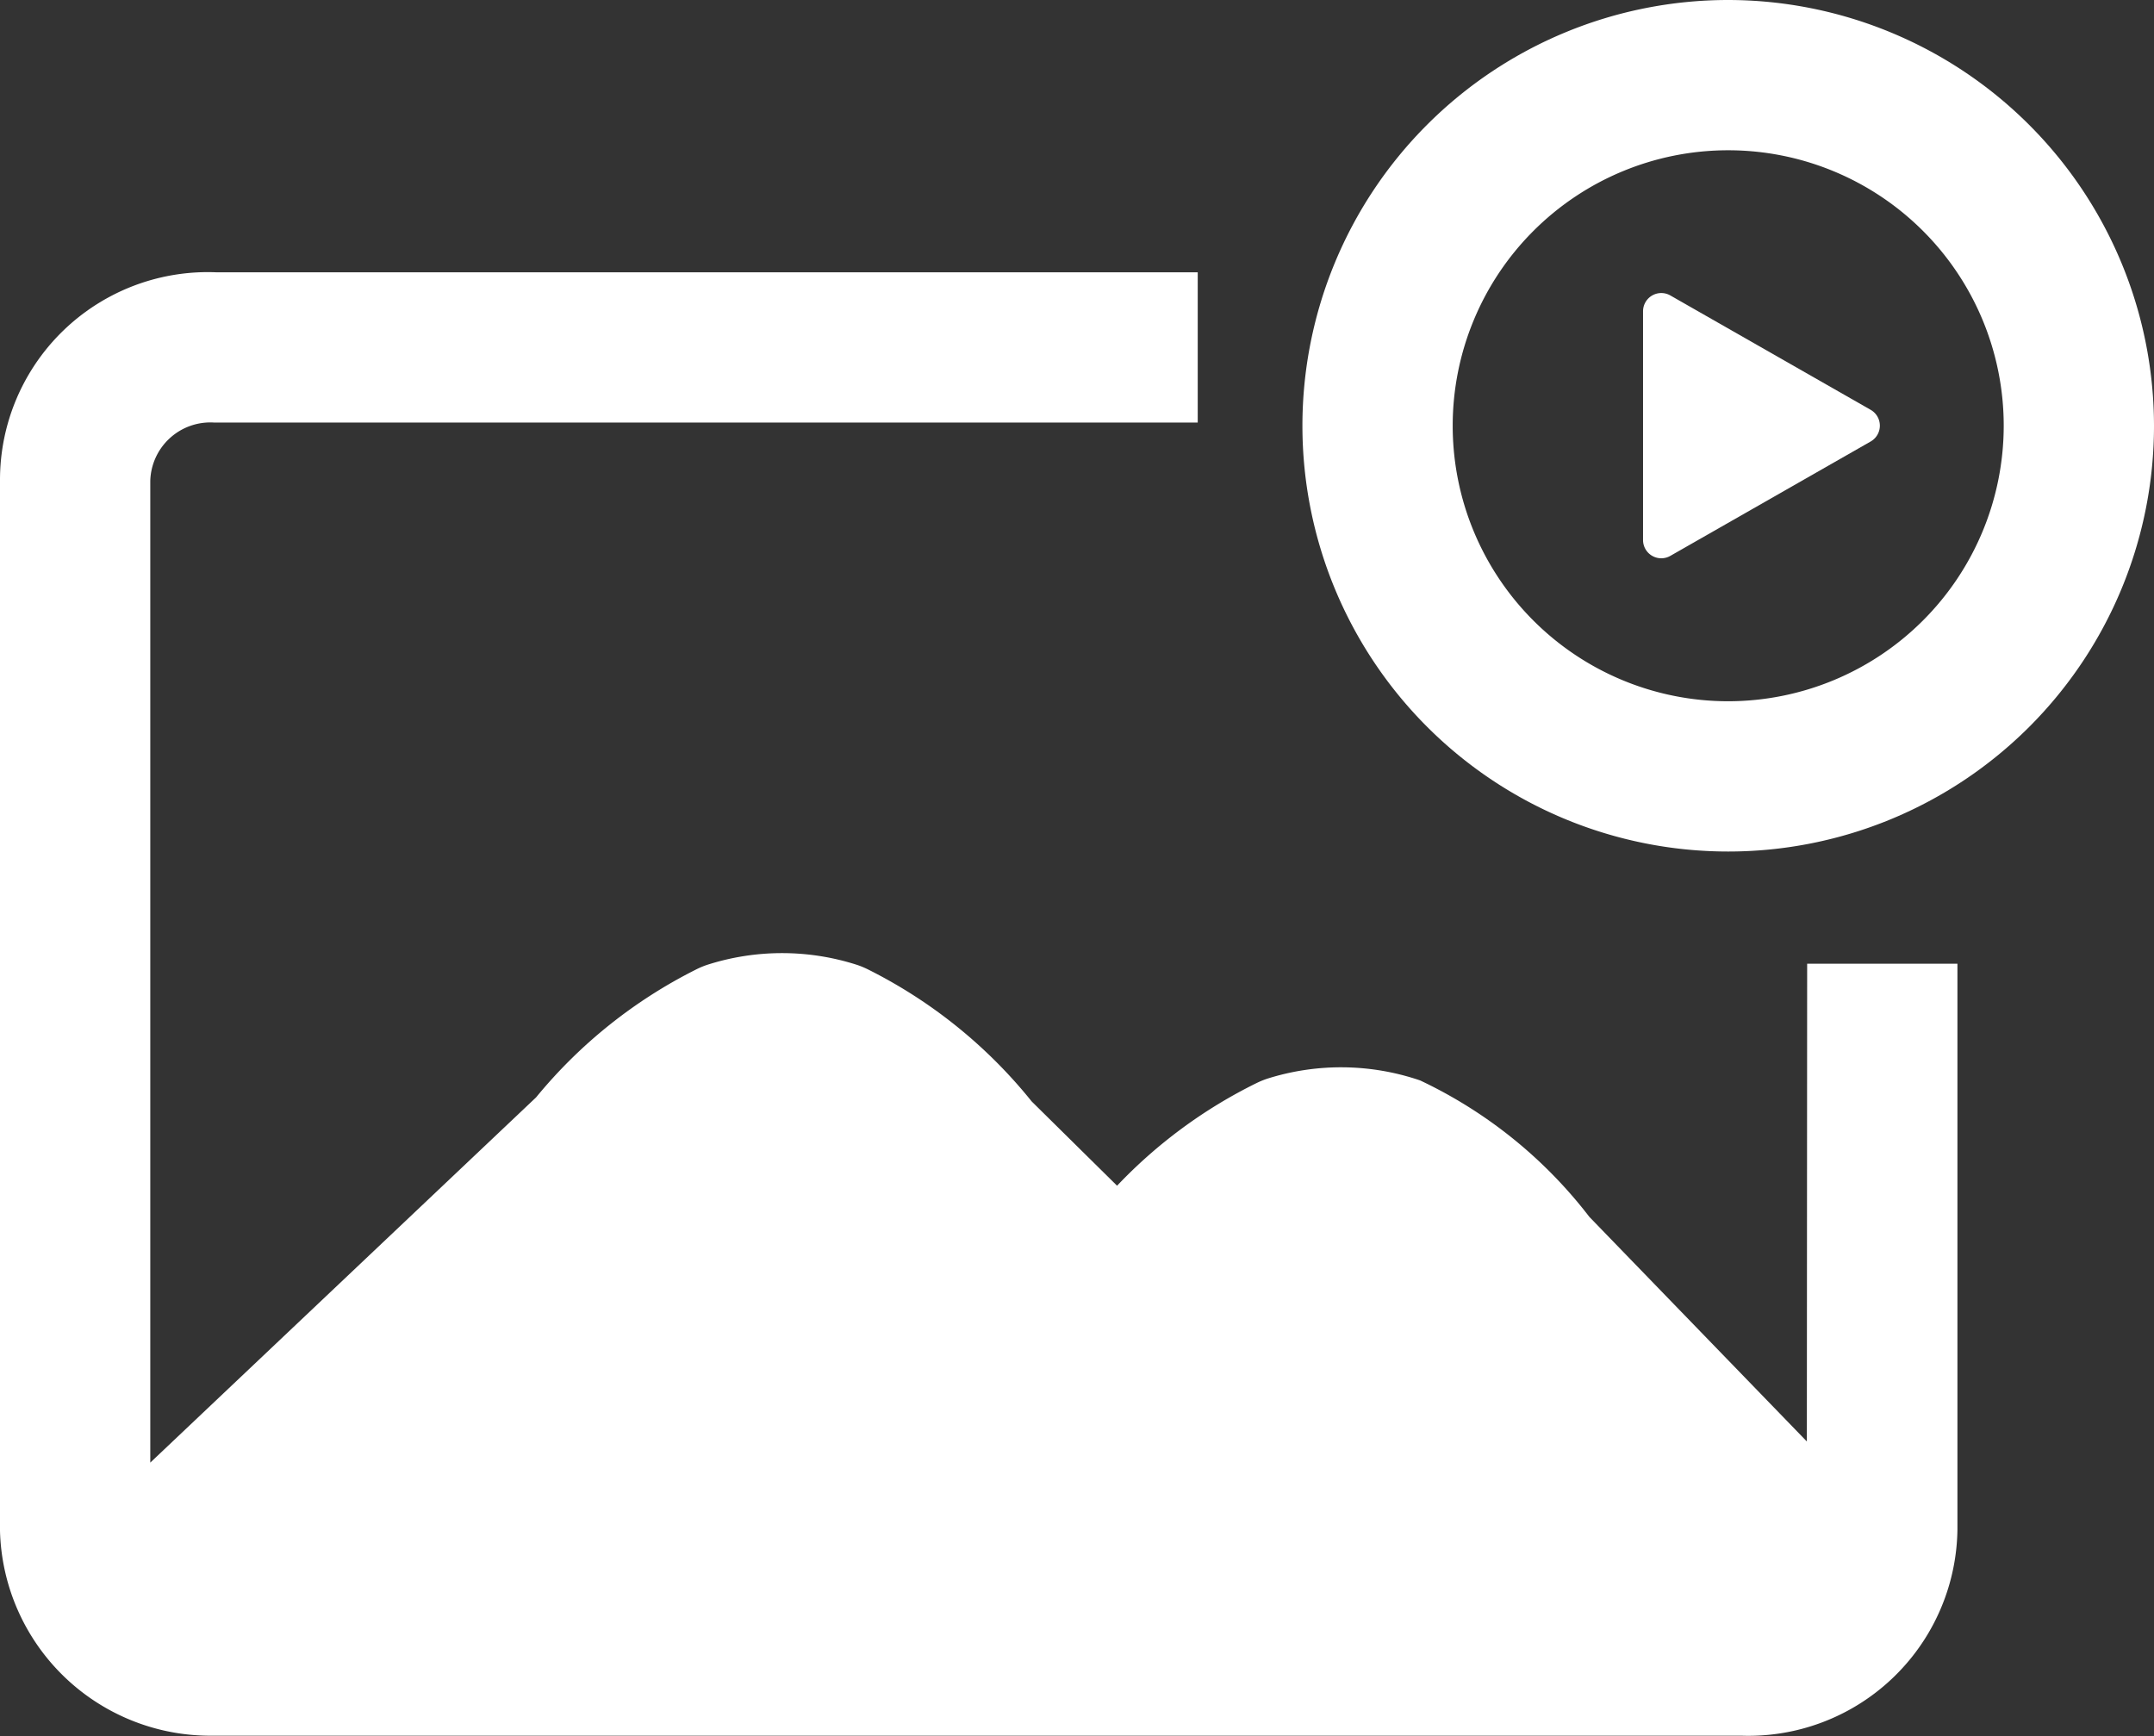
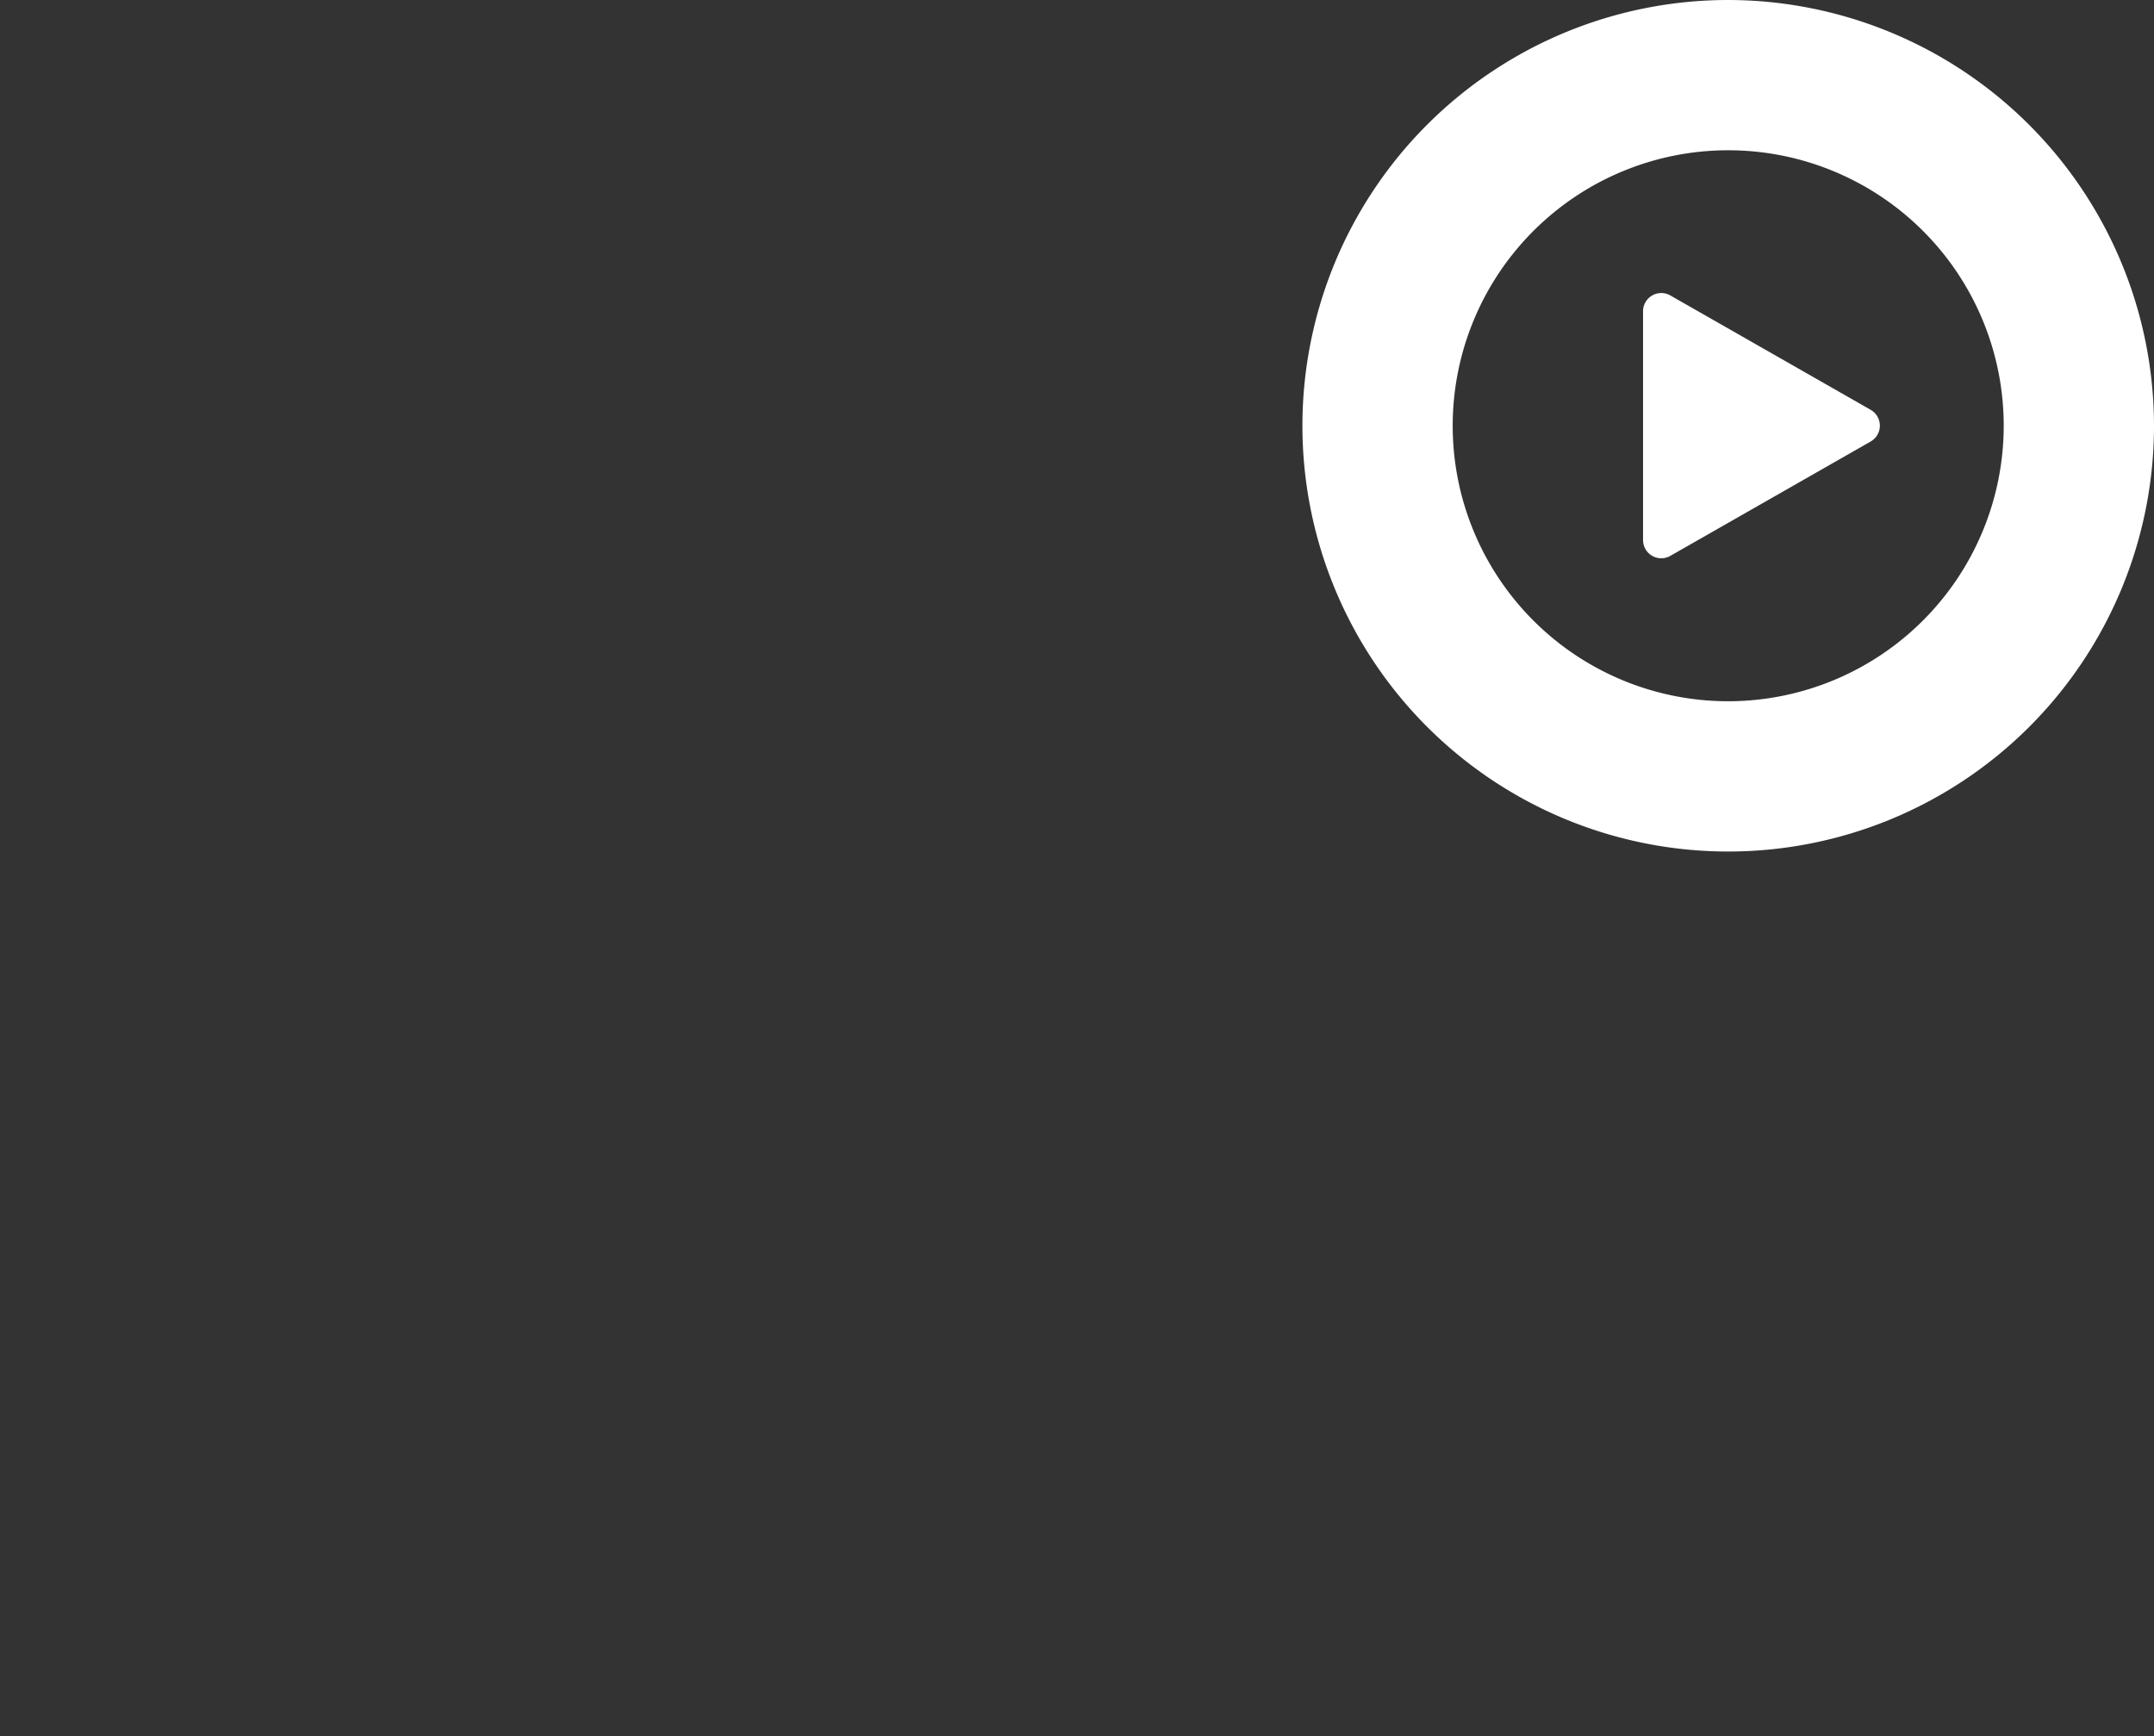
<svg xmlns="http://www.w3.org/2000/svg" id="imagen" width="21.5" height="17.329" viewBox="0 0 21.5 17.329">
  <rect x="0" y="0" width="21.5" height="17.329" fill="#333333" stroke="none" />
  <g id="Grupo_12385" data-name="Grupo 12385">
    <path id="Trazado_4221" data-name="Trazado 4221" d="M17.25,0A4.25,4.25,0,1,0,21.5,4.25,4.255,4.255,0,0,0,17.25,0m0,7A2.75,2.75,0,1,1,20,4.25,2.752,2.752,0,0,1,17.25,7" fill="#fff" />
-     <path id="Trazado_4223" data-name="Trazado 4223" d="M18.035,14.389l-2.171-2.242a4.609,4.609,0,0,0-1.689-1.362,2.443,2.443,0,0,0-1.524-.018.843.843,0,0,0-.108.044,4.9,4.9,0,0,0-1.393,1.025l-.852-.841A4.916,4.916,0,0,0,8.662,9.676a.879.879,0,0,0-.106-.044,2.445,2.445,0,0,0-1.5,0,.8.8,0,0,0-.105.044,4.909,4.909,0,0,0-1.6,1.278L1.5,14.6V4.8a.6.6,0,0,1,.638-.582h9.817v-1.5h-9.8A2.074,2.074,0,0,0,0,4.782v10.5A2.1,2.1,0,0,0,2.08,17.326h15.3a2.087,2.087,0,0,0,2.158-2.06V9.62h-1.5Z" fill="#fff" />
    <path id="Trazado_4224" data-name="Trazado 4224" d="M9.522,8.386l2,1.142a.182.182,0,0,1,0,.316l-2,1.142a.182.182,0,0,1-.272-.158V8.544a.182.182,0,0,1,.272-.158Z" transform="translate(7.15 -5.437)" fill="#fff" fill-rule="evenodd" />
  </g>
</svg>